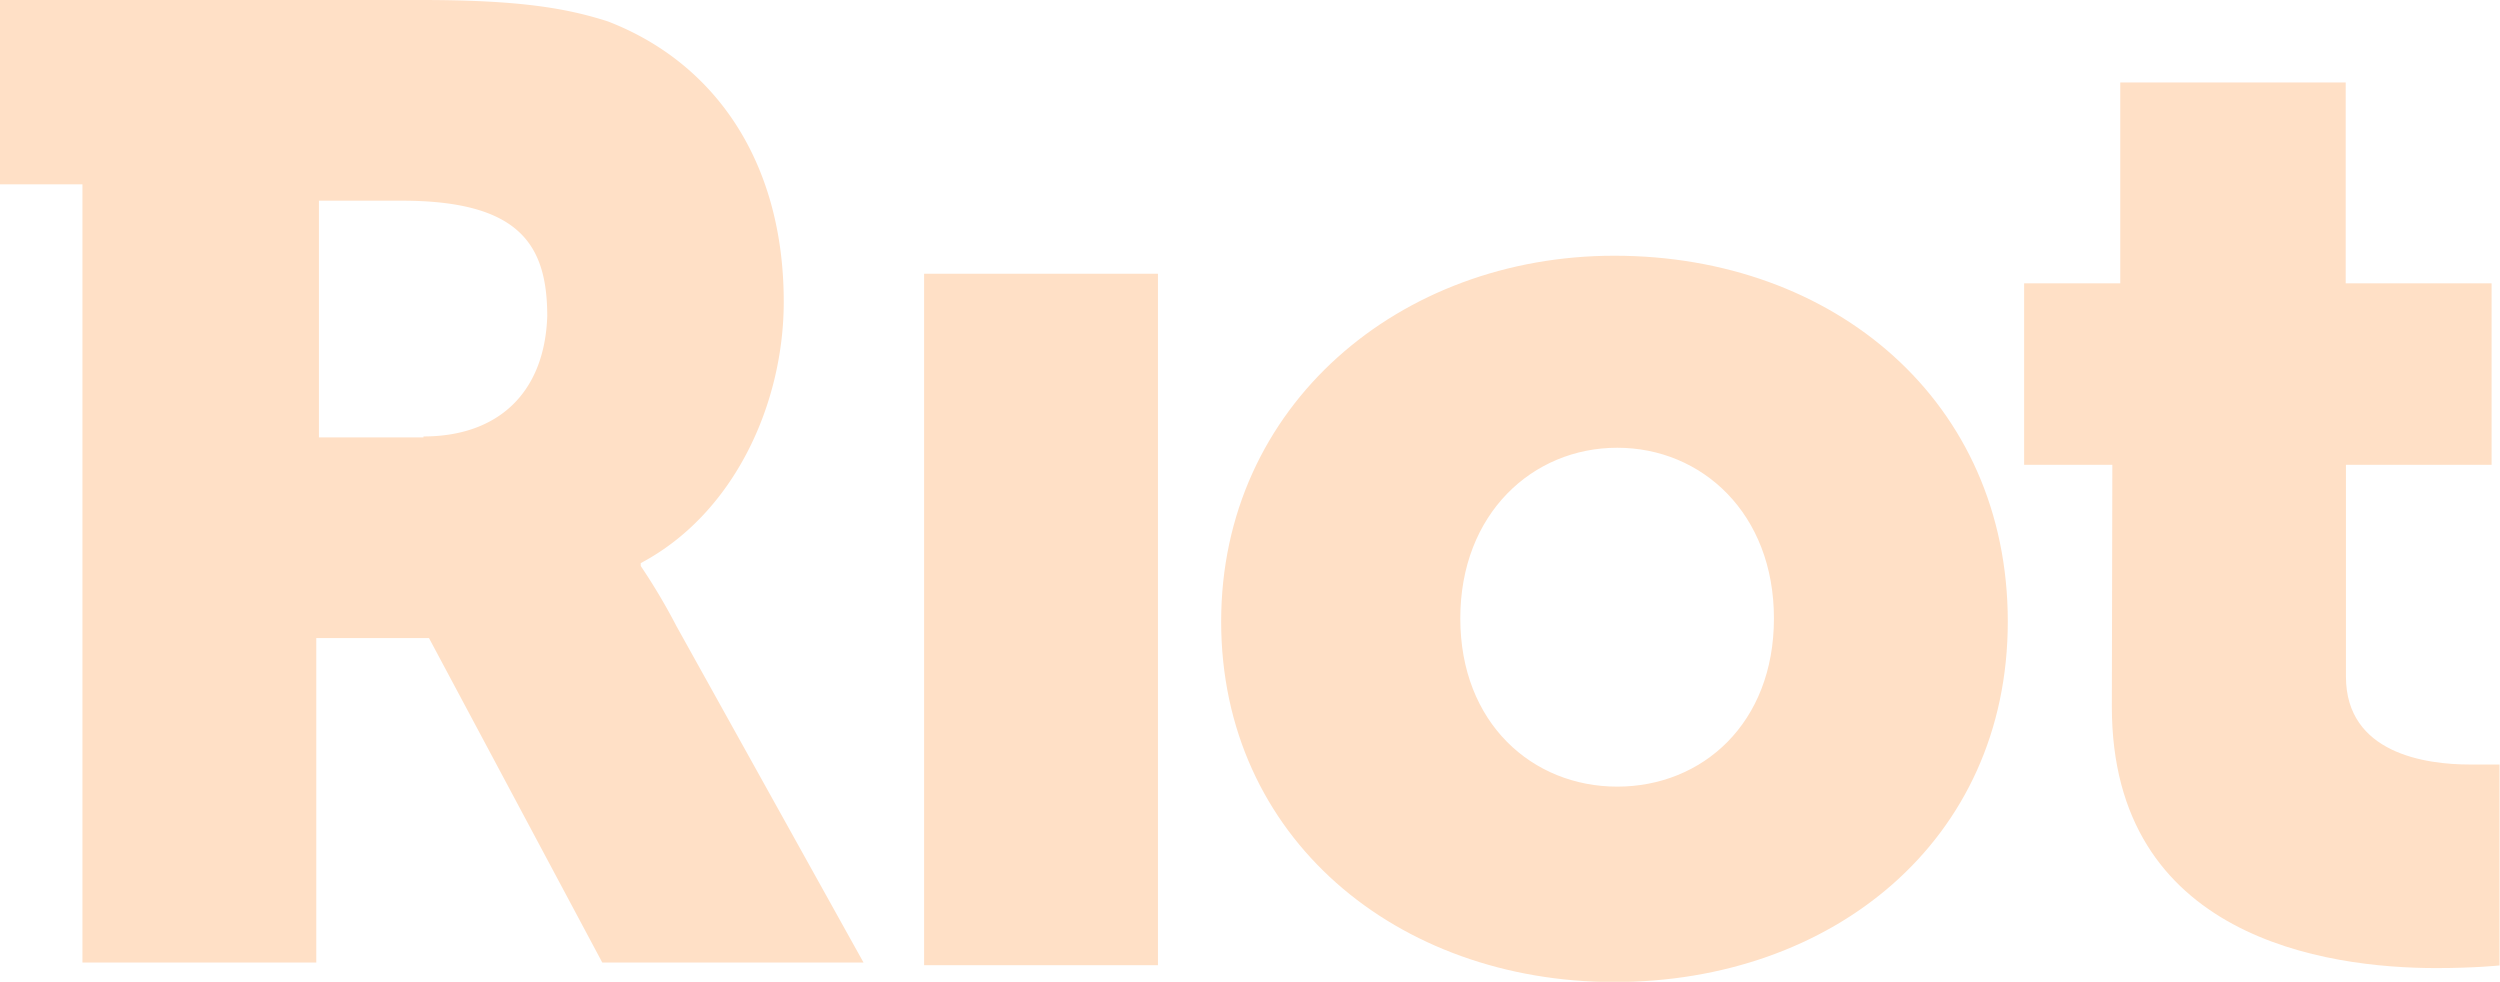
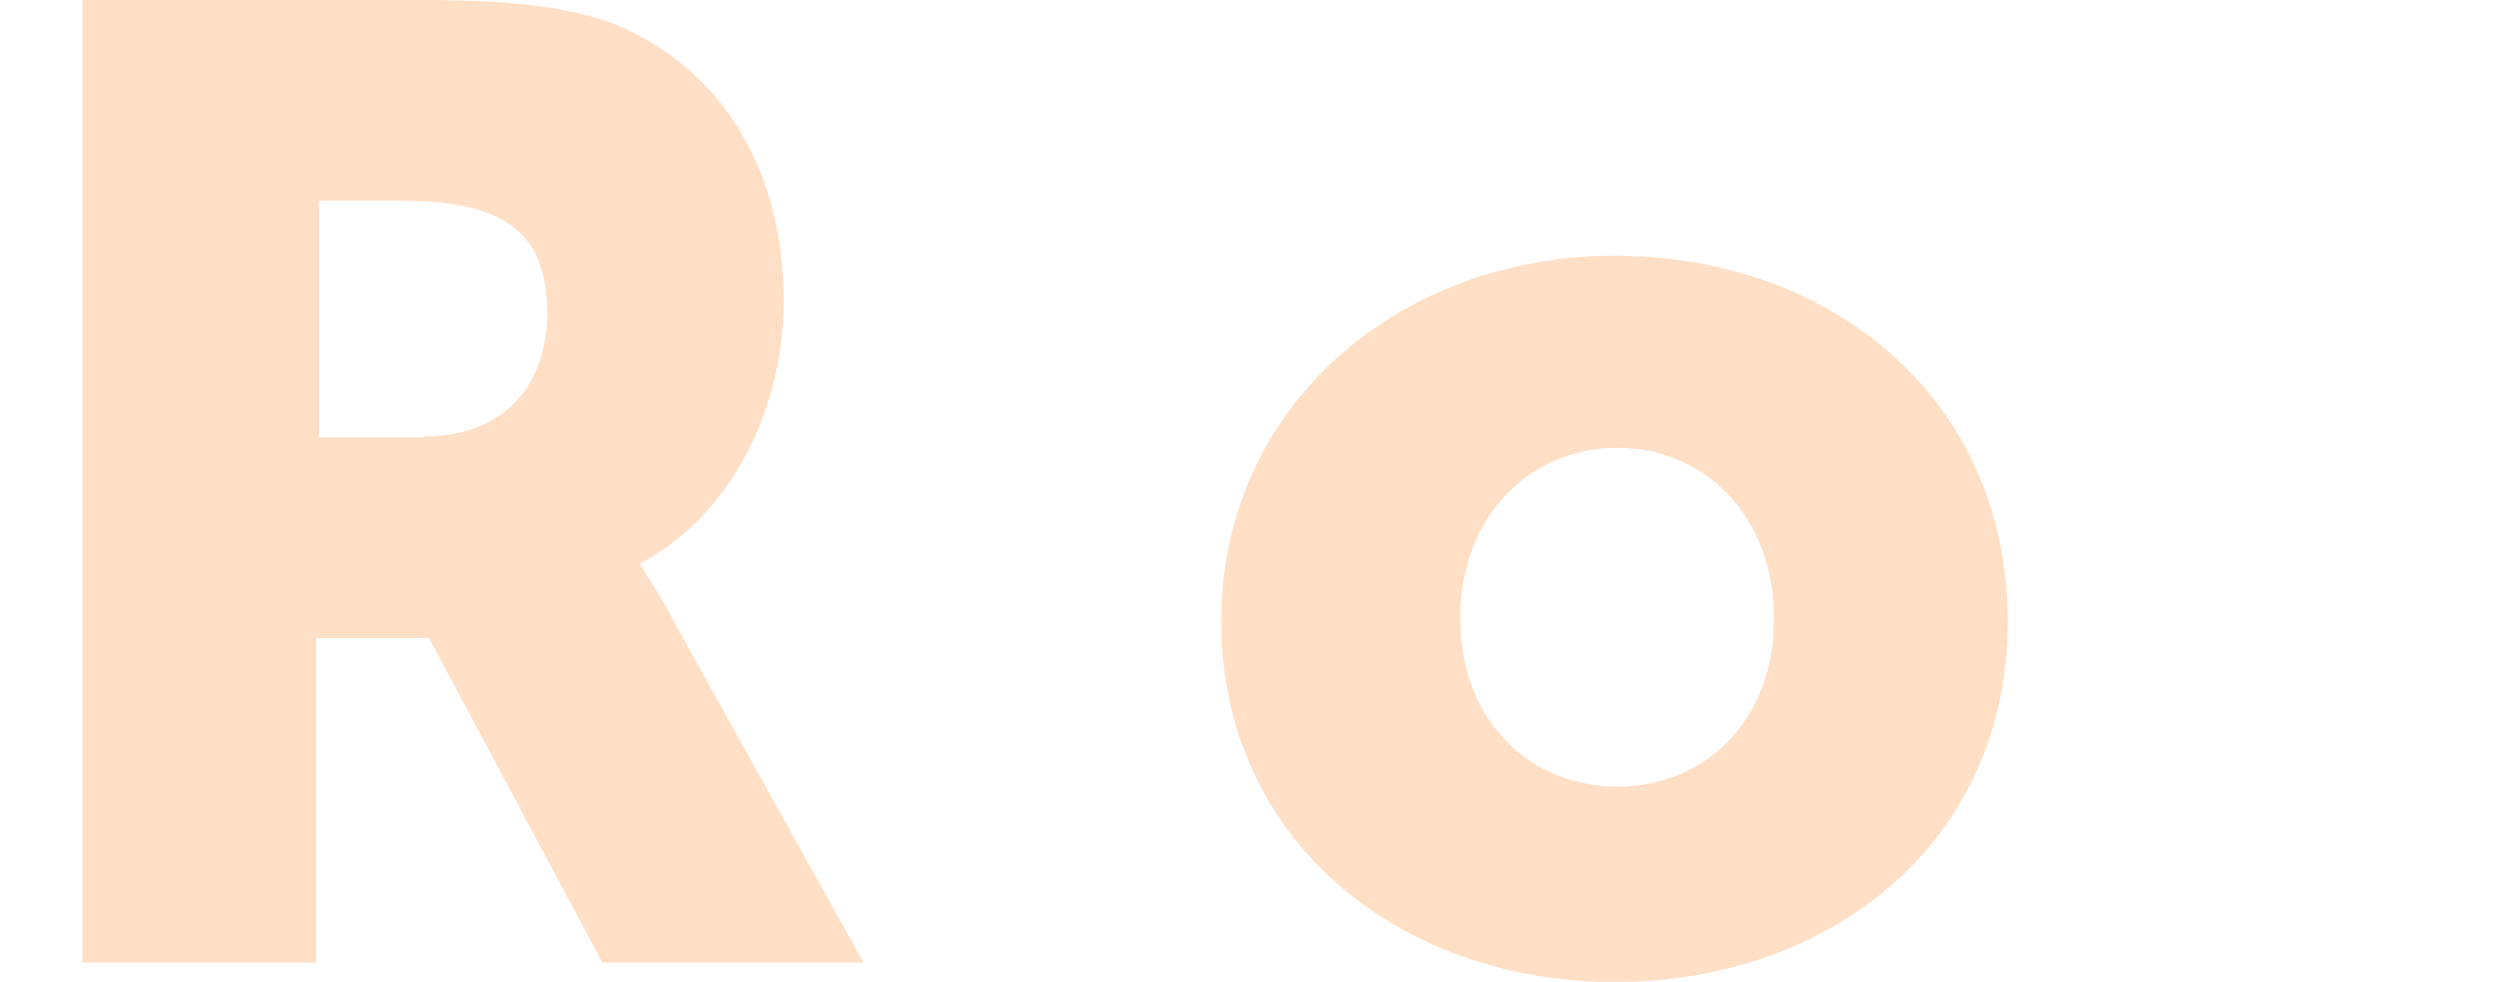
<svg xmlns="http://www.w3.org/2000/svg" id="riot" viewBox="0 0 104.02 40.85">
  <title>Riot Design</title>
-   <path d="M87.89,19.34H84.22V11.79h4V3.43h9.38v8.36h6.07v7.55H97.61v8.81c0,3.2,3.32,3.66,5.15,3.66H104v8.36s-1,.11-2.63.11c-4.58,0-13.5-1.26-13.5-10.87Z" style="fill: #FFE0C6" />
  <path d="M67.29,32.73c3.54,0,6.52-2.63,6.52-7s-3-7.1-6.52-7.1-6.53,2.74-6.53,7.1,3,7,6.53,7m-.12-22.09c9.16,0,16.37,6.07,16.37,15.22s-7.33,15-16.37,15-16.36-6-16.36-15,7.44-15.22,16.36-15.22" style="fill: #FFE0C6" />
-   <rect x="38.45" y="11.39" width="9.73" height="28.77" style="fill: #FFE0C6" />
-   <path d="M17.62,18.2H13.27V8.35h3.44c4.92,0,6.06,1.84,6.06,4.81-.11,3.2-2.06,5-5.15,5m10.53,7.9a25.49,25.49,0,0,0-1.49-2.51v-.12c3.89-2.06,5.95-6.63,5.95-10.87,0-5.83-2.86-9.95-7.32-11.67C23.57.34,21.63,0,17.51,0H0V7.67H3.43V40.05h9.73V26.55h4.69l7.21,13.5H35.93Z" style="fill: #FFE0C6" />
+   <path d="M17.62,18.2H13.27V8.35h3.44c4.92,0,6.06,1.84,6.06,4.81-.11,3.2-2.06,5-5.15,5m10.53,7.9a25.49,25.49,0,0,0-1.49-2.51v-.12c3.89-2.06,5.95-6.63,5.95-10.87,0-5.83-2.86-9.95-7.32-11.67C23.57.34,21.63,0,17.51,0H0H3.43V40.05h9.73V26.55h4.69l7.21,13.5H35.93Z" style="fill: #FFE0C6" />
</svg>